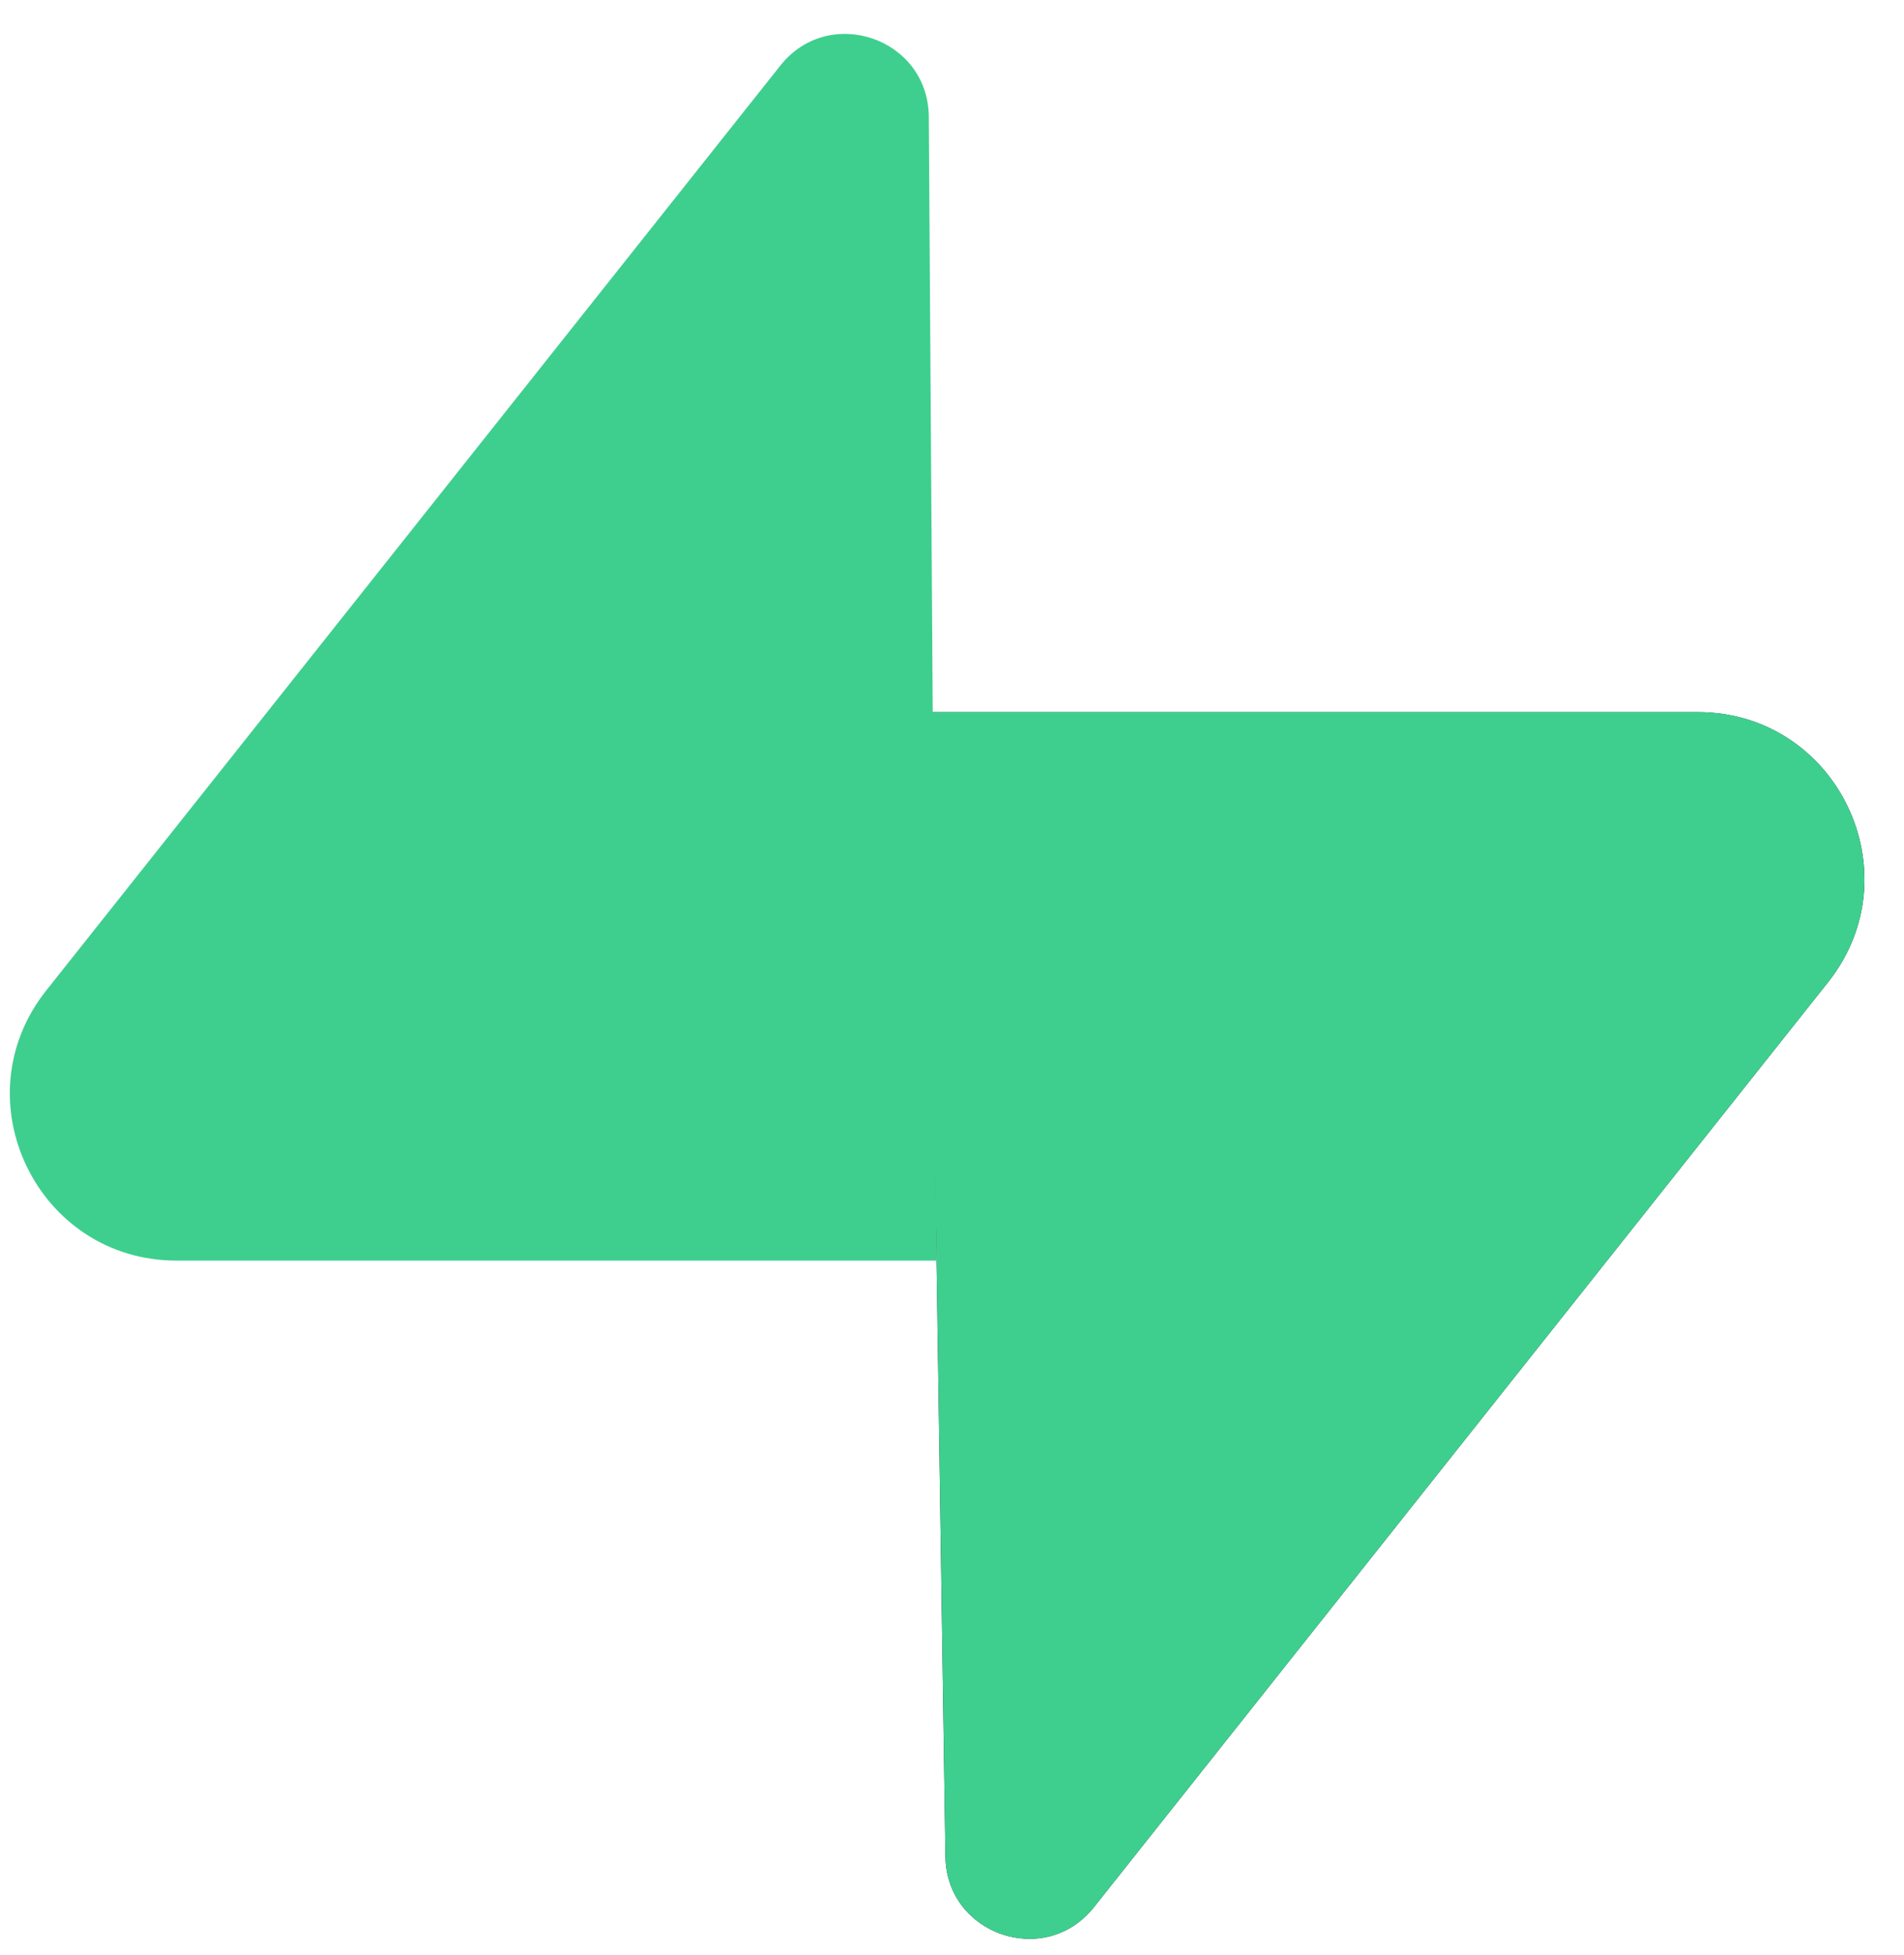
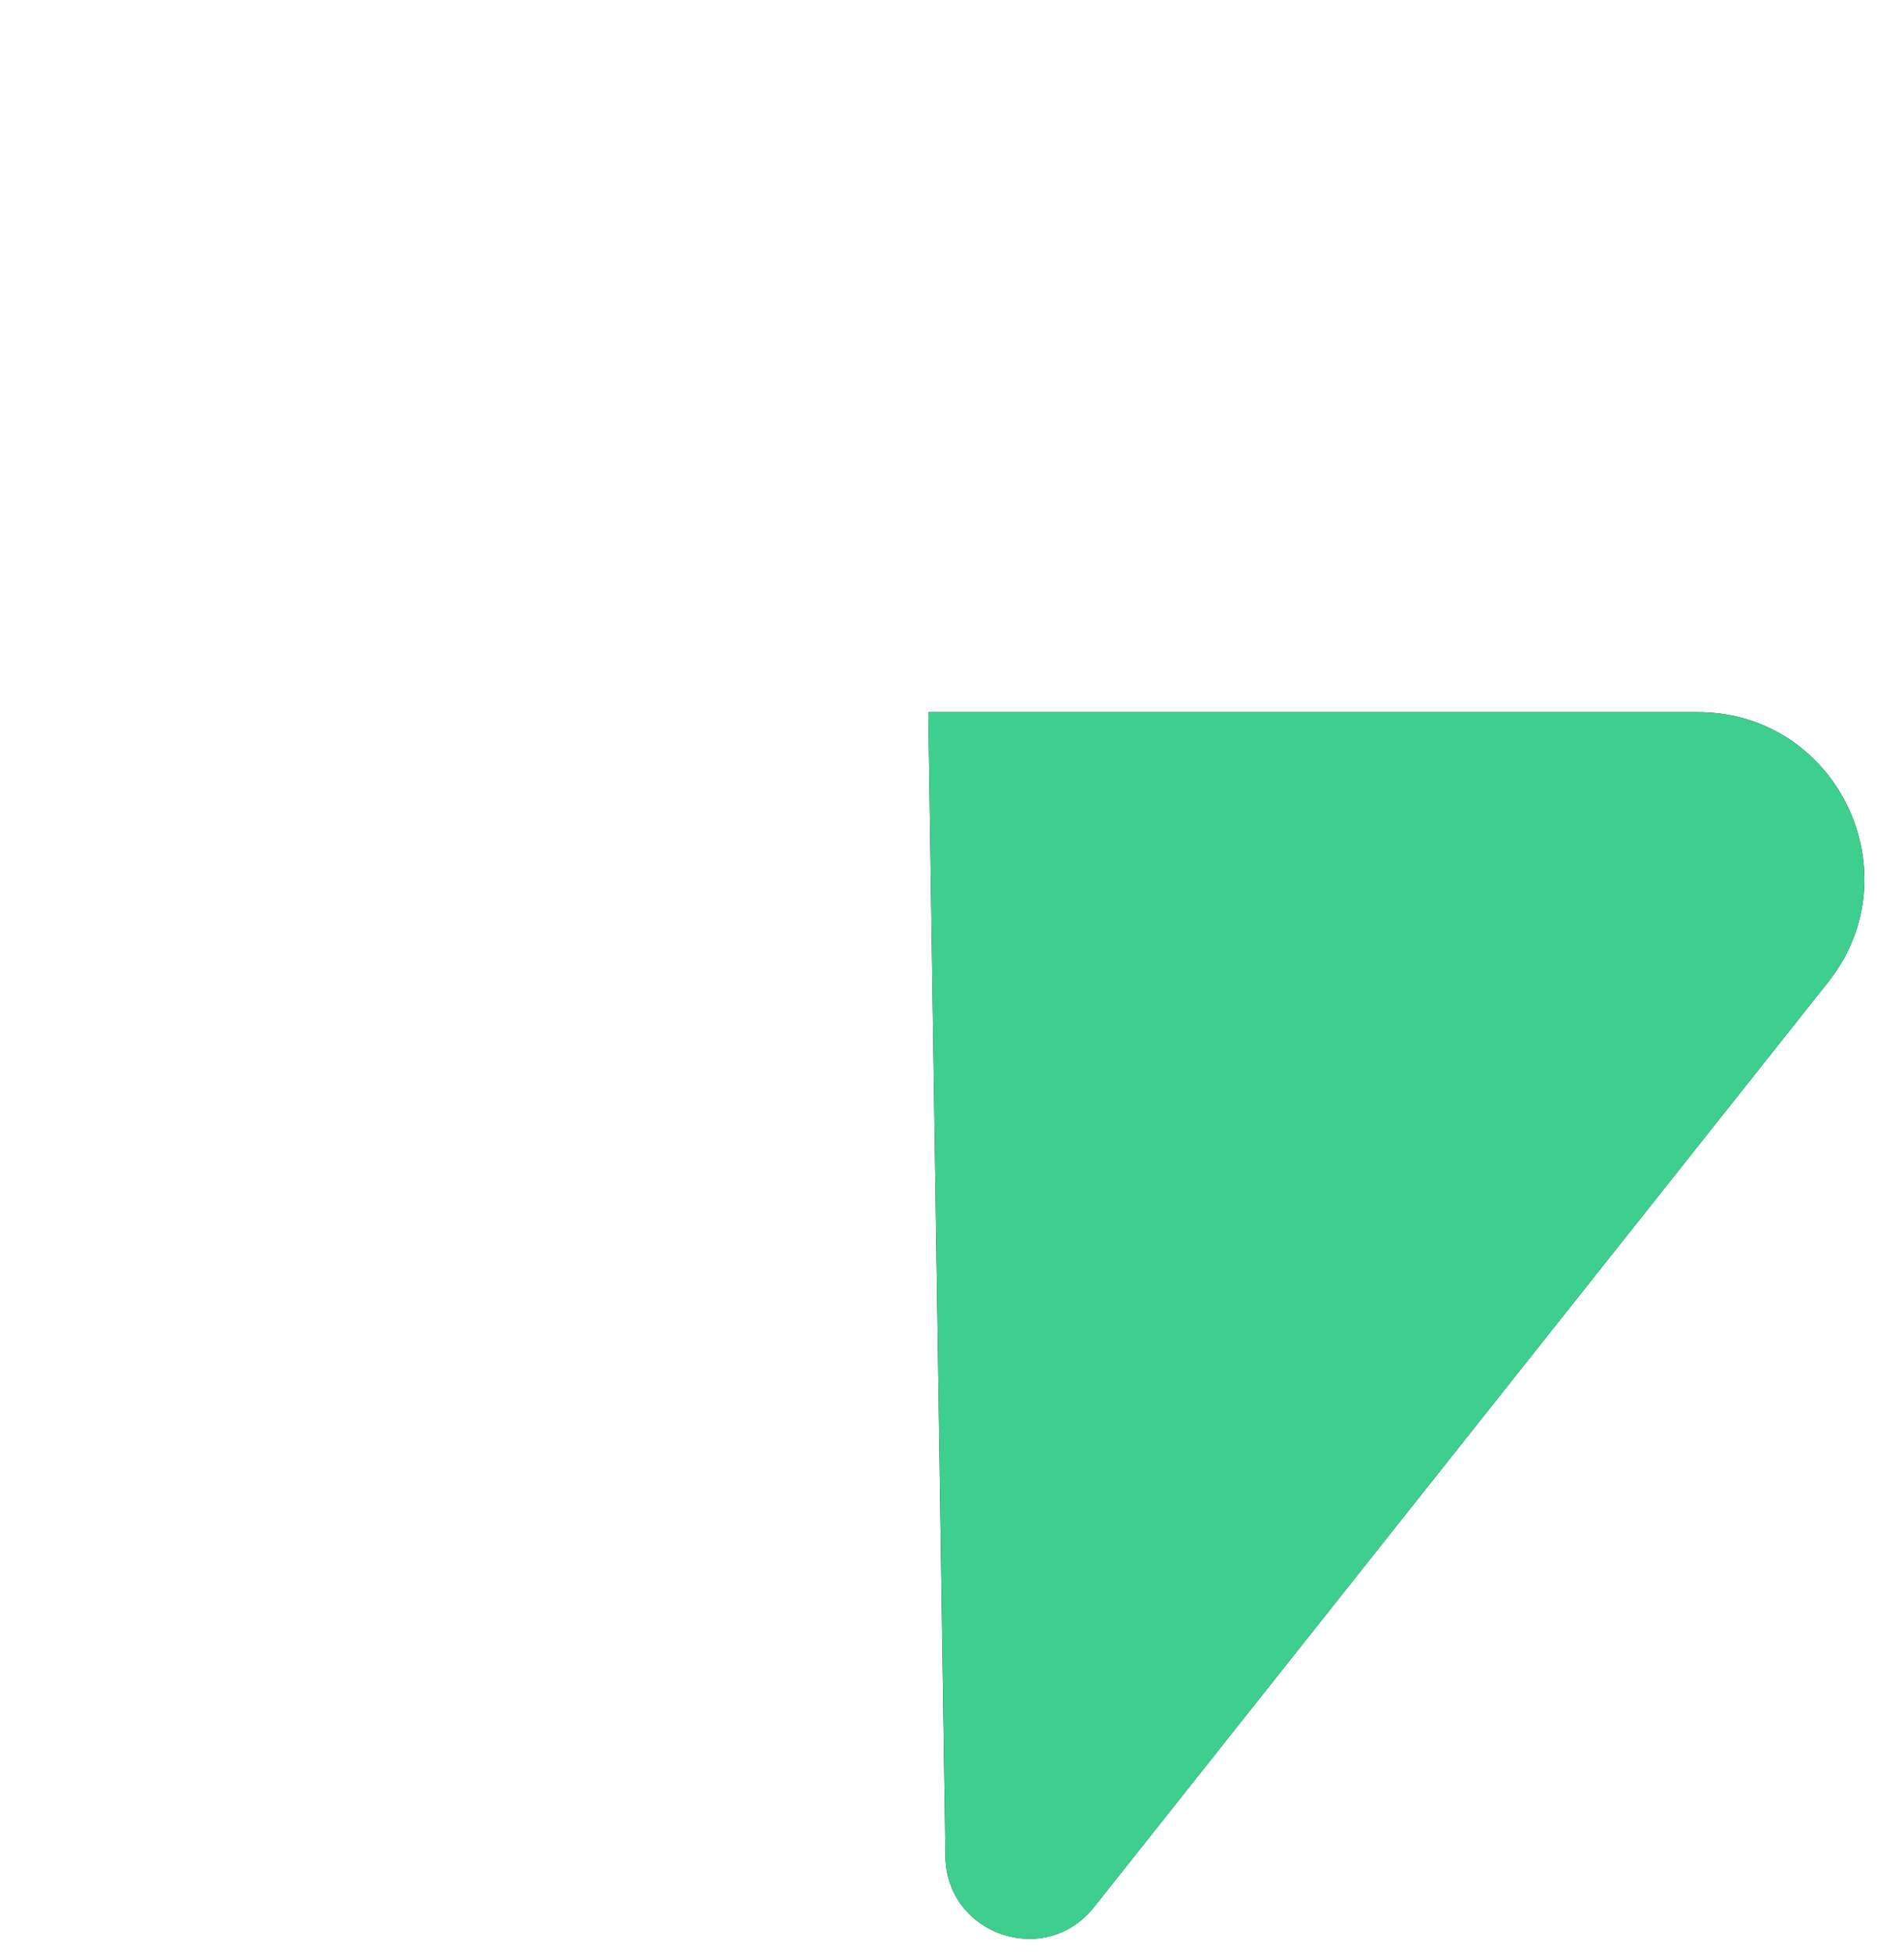
<svg xmlns="http://www.w3.org/2000/svg" width="38" height="39" viewBox="0 0 38 39" fill="none">
  <path d="M21.832 38.05C20.861 39.272 18.893 38.602 18.869 37.041L18.527 14.207H33.881C36.662 14.207 38.213 17.419 36.483 19.597L21.832 38.05Z" fill="#1A202C" />
  <path d="M21.832 38.05C20.861 39.272 18.893 38.602 18.869 37.041L18.527 14.207H33.881C36.662 14.207 38.213 17.419 36.483 19.597L21.832 38.05Z" fill="#3ECF8E" />
-   <path d="M15.574 1.308C16.545 0.085 18.514 0.755 18.537 2.317L18.687 25.15H3.526C0.745 25.15 -0.806 21.938 0.923 19.76L15.574 1.308Z" fill="#3ECF8E" />
</svg>